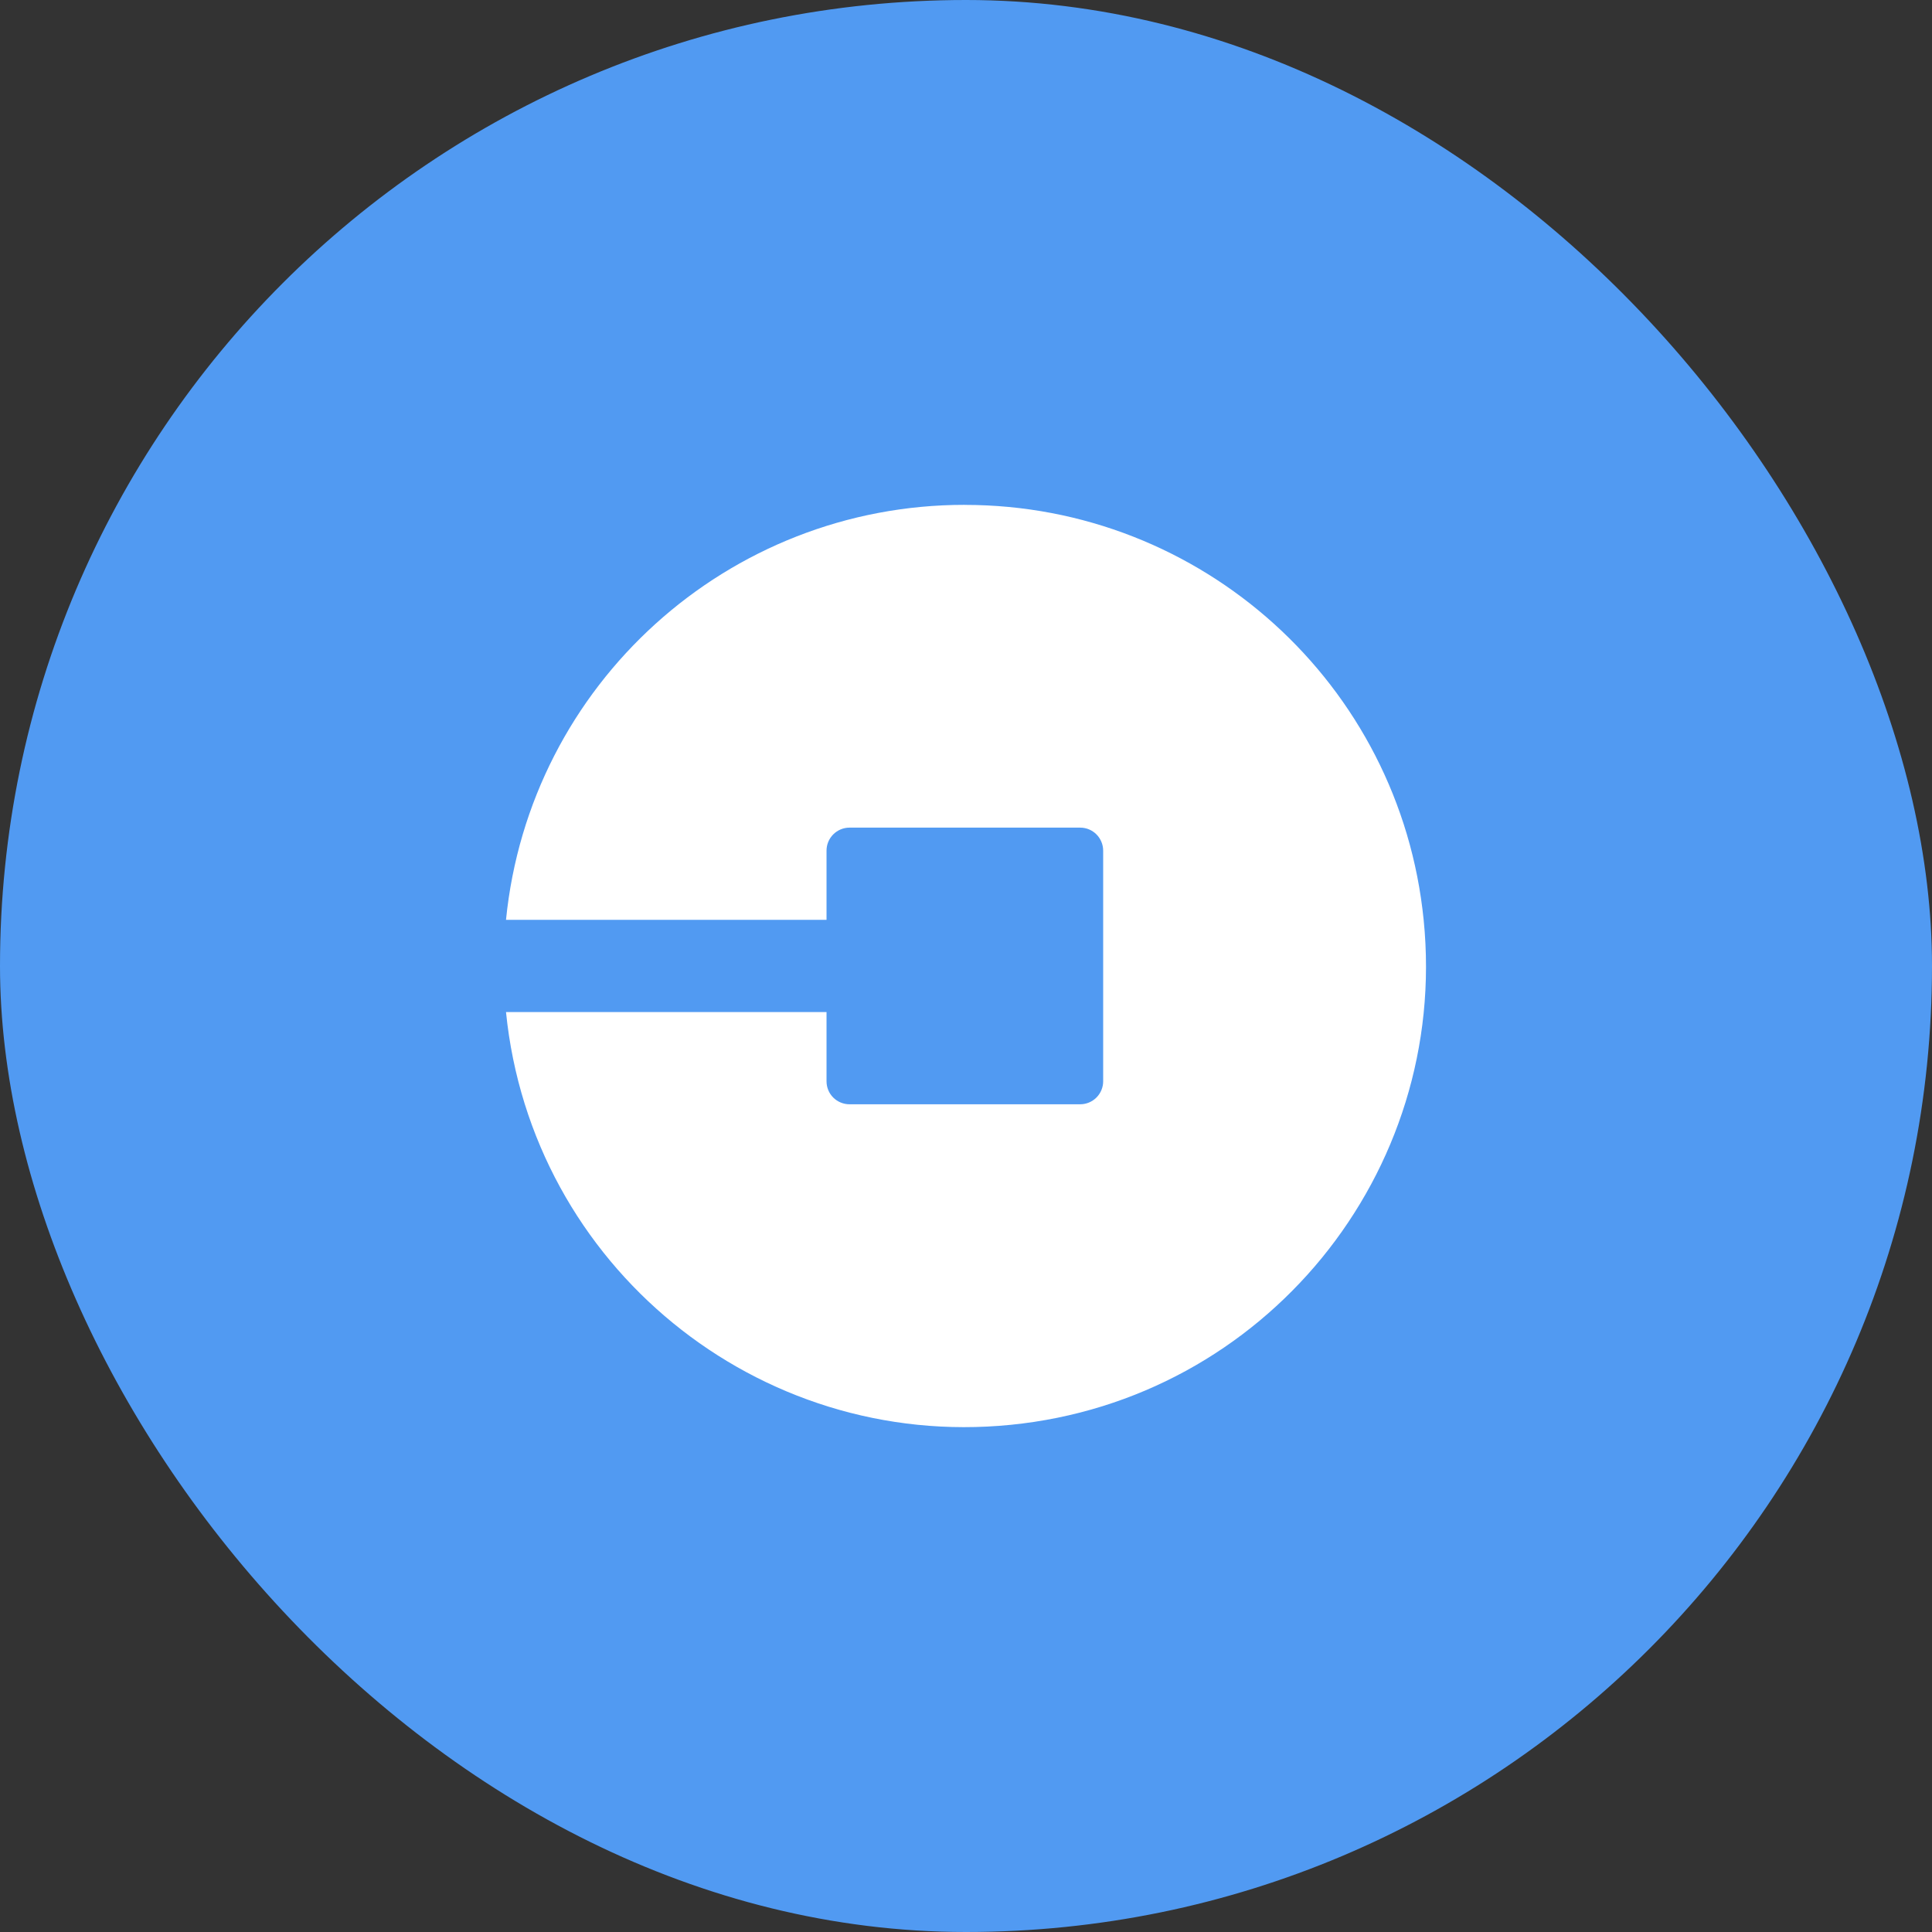
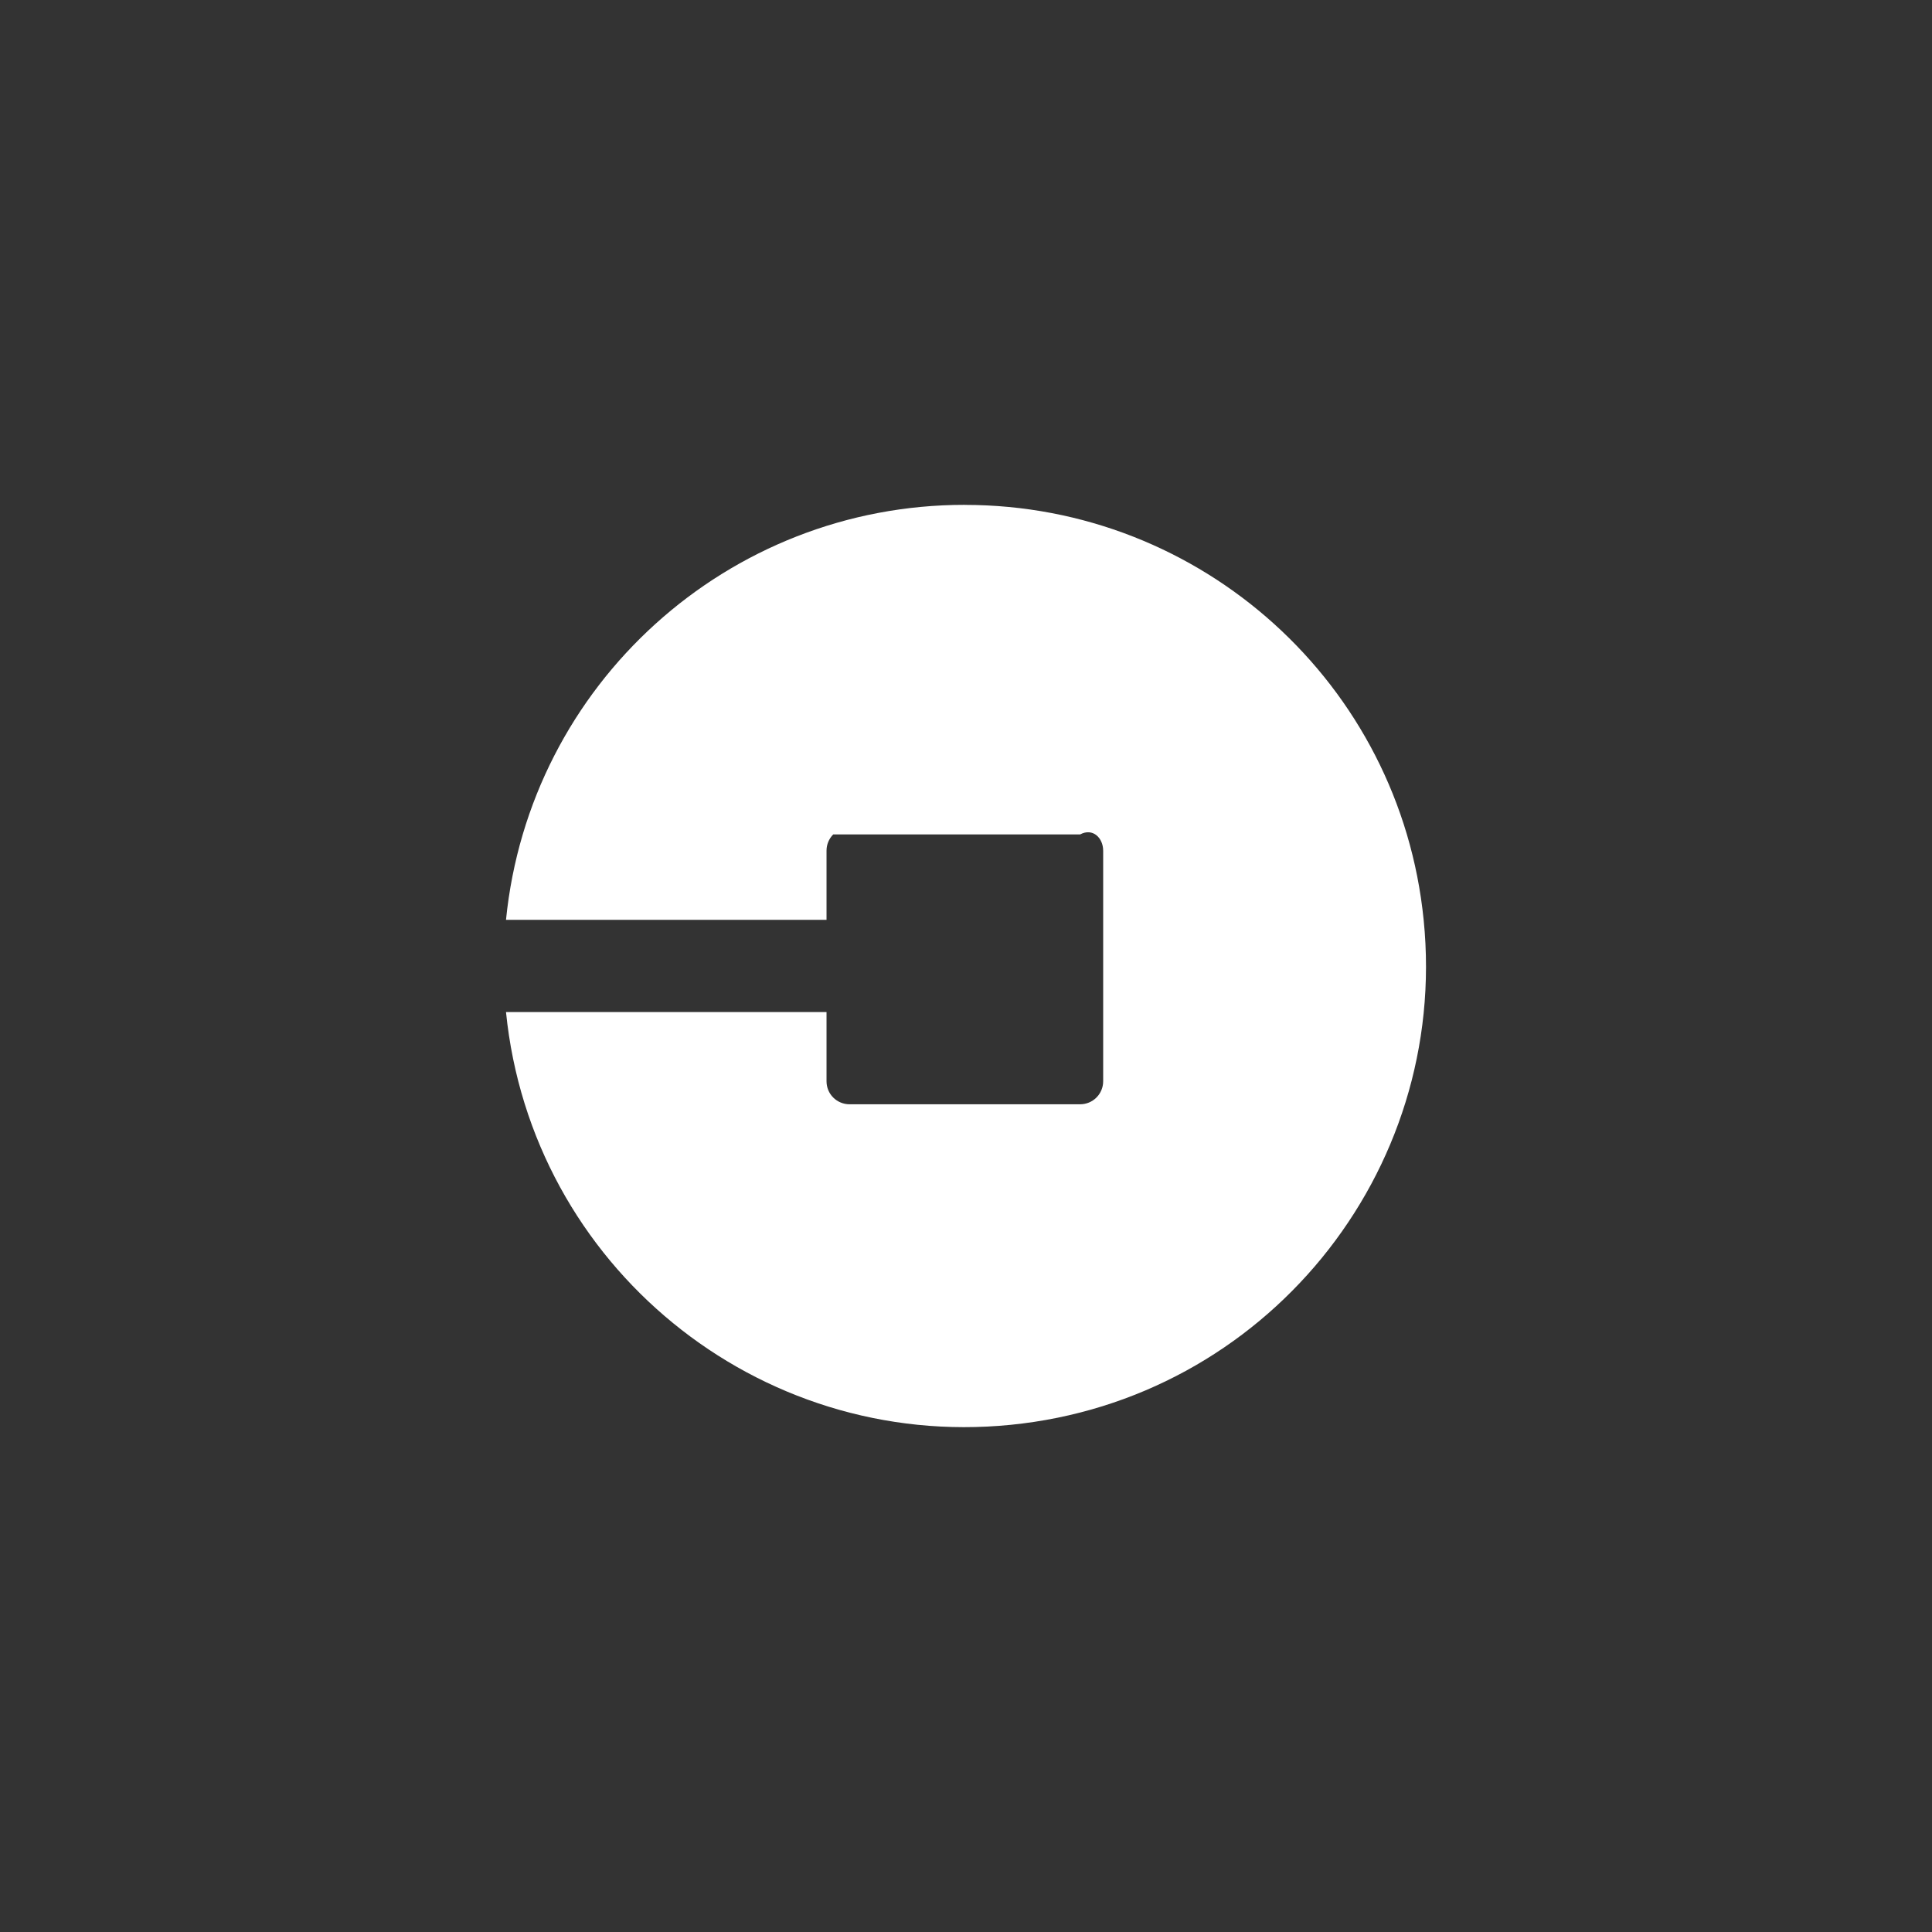
<svg xmlns="http://www.w3.org/2000/svg" width="42" height="42" viewBox="0 0 42 42" fill="none">
  <rect x="0" y="0" width="42" height="42" fill="#333333" stroke="none" />
-   <rect width="42" height="42" rx="21" fill="#519AF2" />
-   <path d="M20.974 10.975C15.825 10.972 11.512 14.874 11 19.997H17.968V18.491C17.968 18.359 18.021 18.232 18.114 18.139C18.208 18.045 18.335 17.992 18.467 17.992H23.482C23.76 17.992 23.982 18.217 23.982 18.495V23.506C23.982 23.639 23.929 23.766 23.835 23.86C23.742 23.953 23.615 24.006 23.482 24.006H18.467C18.335 24.006 18.208 23.953 18.114 23.86C18.02 23.766 17.968 23.639 17.968 23.506V22.001H11C11.555 27.513 16.469 31.528 21.976 30.974C27.488 30.422 31.504 25.505 30.949 19.997C30.436 14.874 26.123 10.976 20.975 10.976L20.974 10.975Z" fill="white" />
+   <path d="M20.974 10.975C15.825 10.972 11.512 14.874 11 19.997H17.968V18.491C17.968 18.359 18.021 18.232 18.114 18.139H23.482C23.76 17.992 23.982 18.217 23.982 18.495V23.506C23.982 23.639 23.929 23.766 23.835 23.86C23.742 23.953 23.615 24.006 23.482 24.006H18.467C18.335 24.006 18.208 23.953 18.114 23.86C18.02 23.766 17.968 23.639 17.968 23.506V22.001H11C11.555 27.513 16.469 31.528 21.976 30.974C27.488 30.422 31.504 25.505 30.949 19.997C30.436 14.874 26.123 10.976 20.975 10.976L20.974 10.975Z" fill="white" />
</svg>